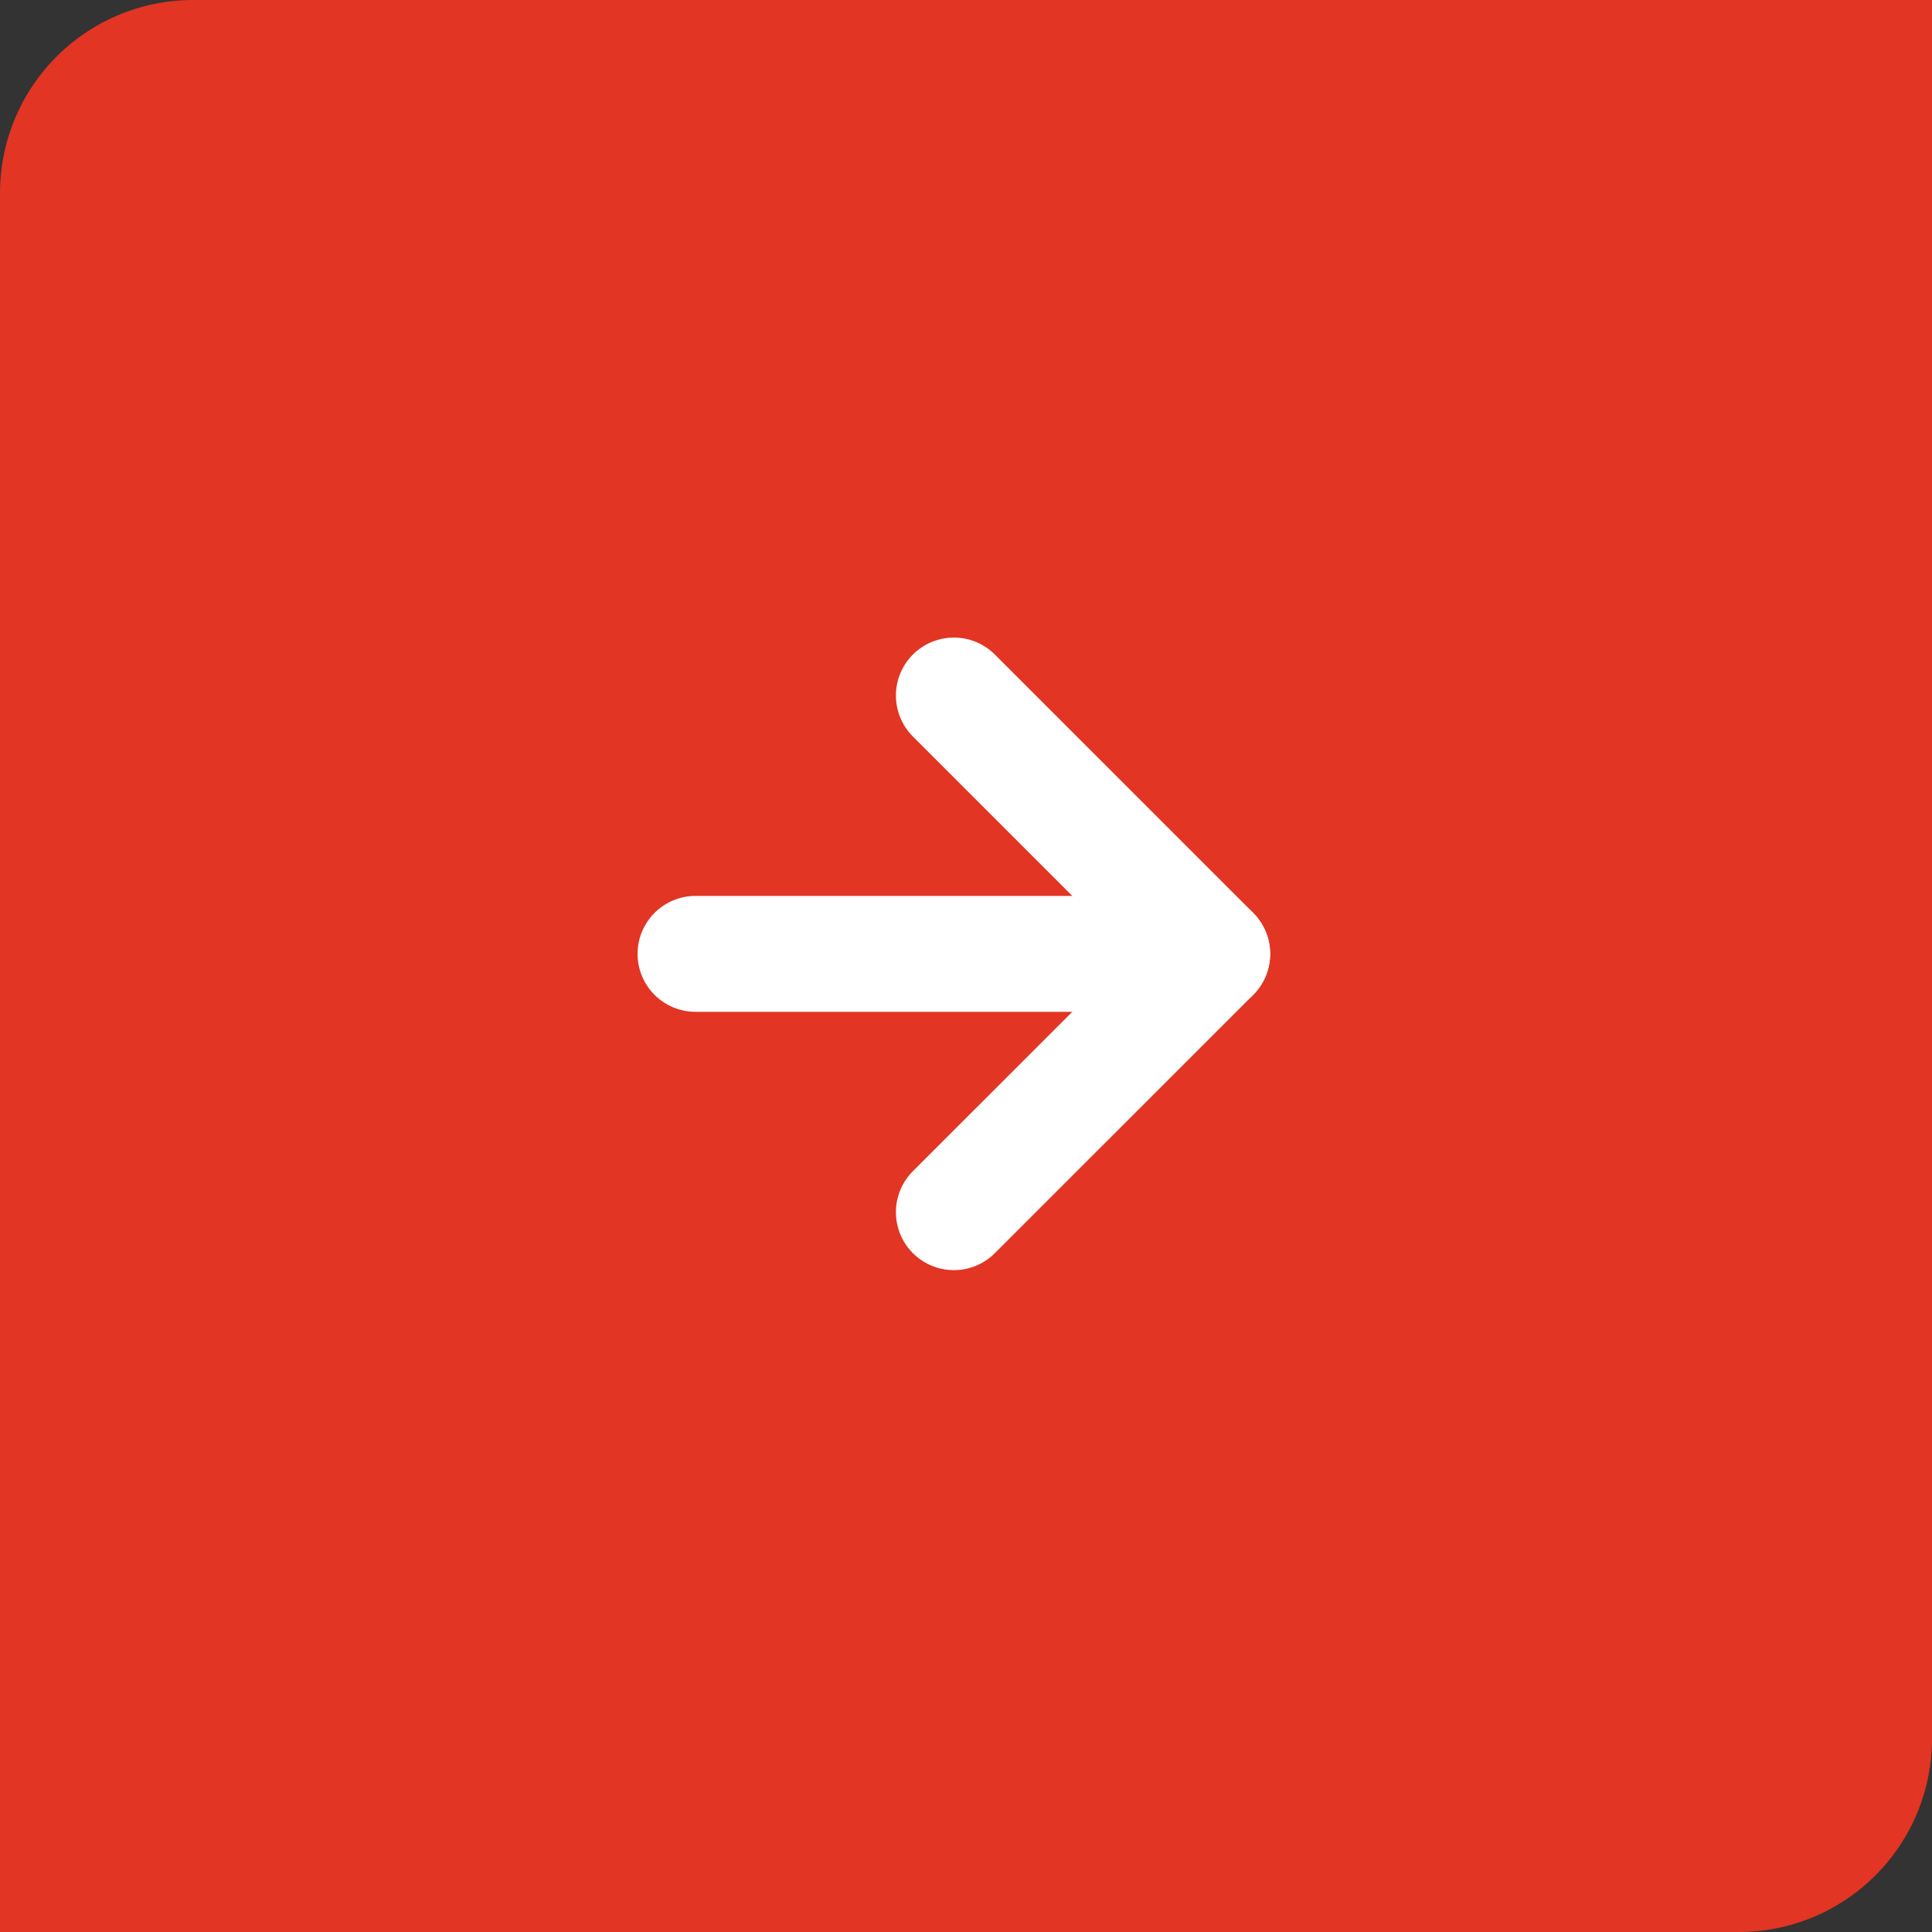
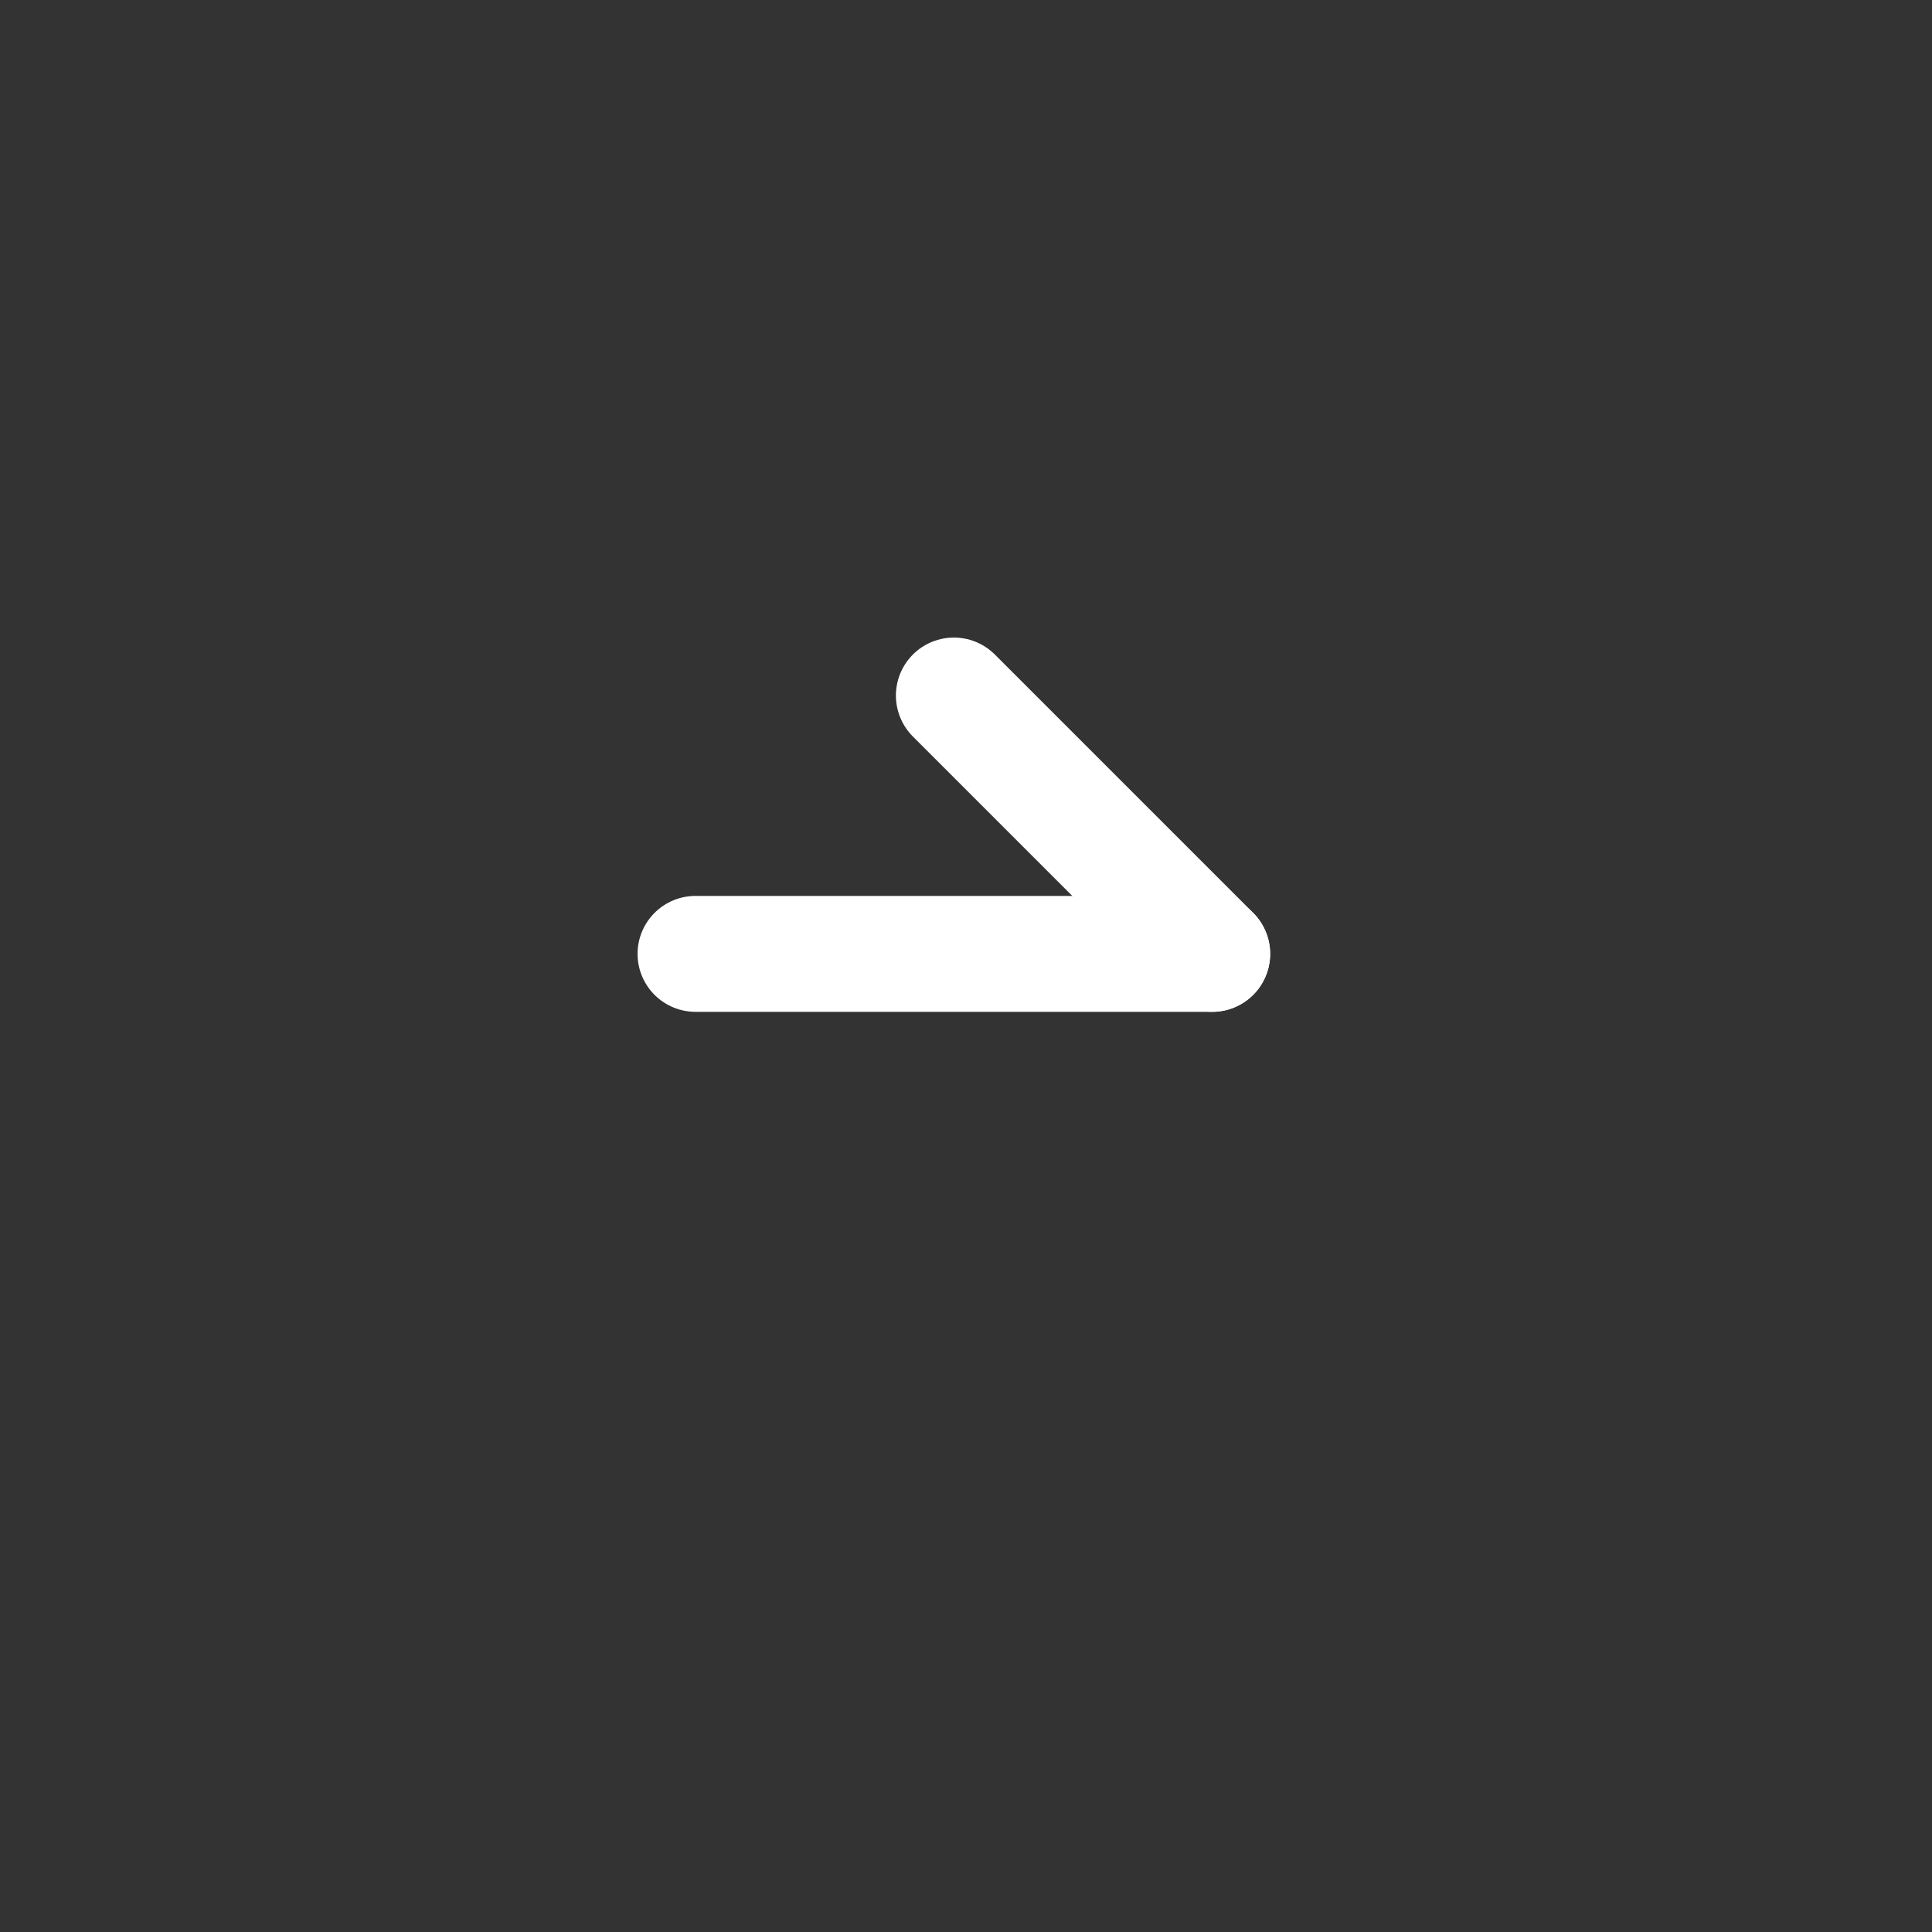
<svg xmlns="http://www.w3.org/2000/svg" width="50" height="50" viewBox="0 0 50 50">
  <rect x="0" y="0" width="50" height="50" fill="#333333" stroke="none" />
  <g id="Group_28" data-name="Group 28" transform="translate(-660 -1055.992)">
-     <path id="Rectangle_31" data-name="Rectangle 31" d="M5,0H50a0,0,0,0,1,0,0V45a5,5,0,0,1-5,5H0a0,0,0,0,1,0,0V5A5,5,0,0,1,5,0Z" transform="translate(660 1055.992)" fill="#e23523" />
    <g id="Icon_feather-arrow-right" data-name="Icon feather-arrow-right" transform="translate(670.5 1066.492)">
      <path id="Path_42" data-name="Path 42" d="M7.5,18H20.871" transform="translate(0 -3.814)" fill="none" stroke="#fff" stroke-linecap="round" stroke-linejoin="round" stroke-width="3" />
-       <path id="Path_43" data-name="Path 43" d="M18,7.5l6.686,6.686L18,20.871" transform="translate(-3.814)" fill="none" stroke="#fff" stroke-linecap="round" stroke-linejoin="round" stroke-width="3" />
+       <path id="Path_43" data-name="Path 43" d="M18,7.5l6.686,6.686" transform="translate(-3.814)" fill="none" stroke="#fff" stroke-linecap="round" stroke-linejoin="round" stroke-width="3" />
    </g>
  </g>
</svg>